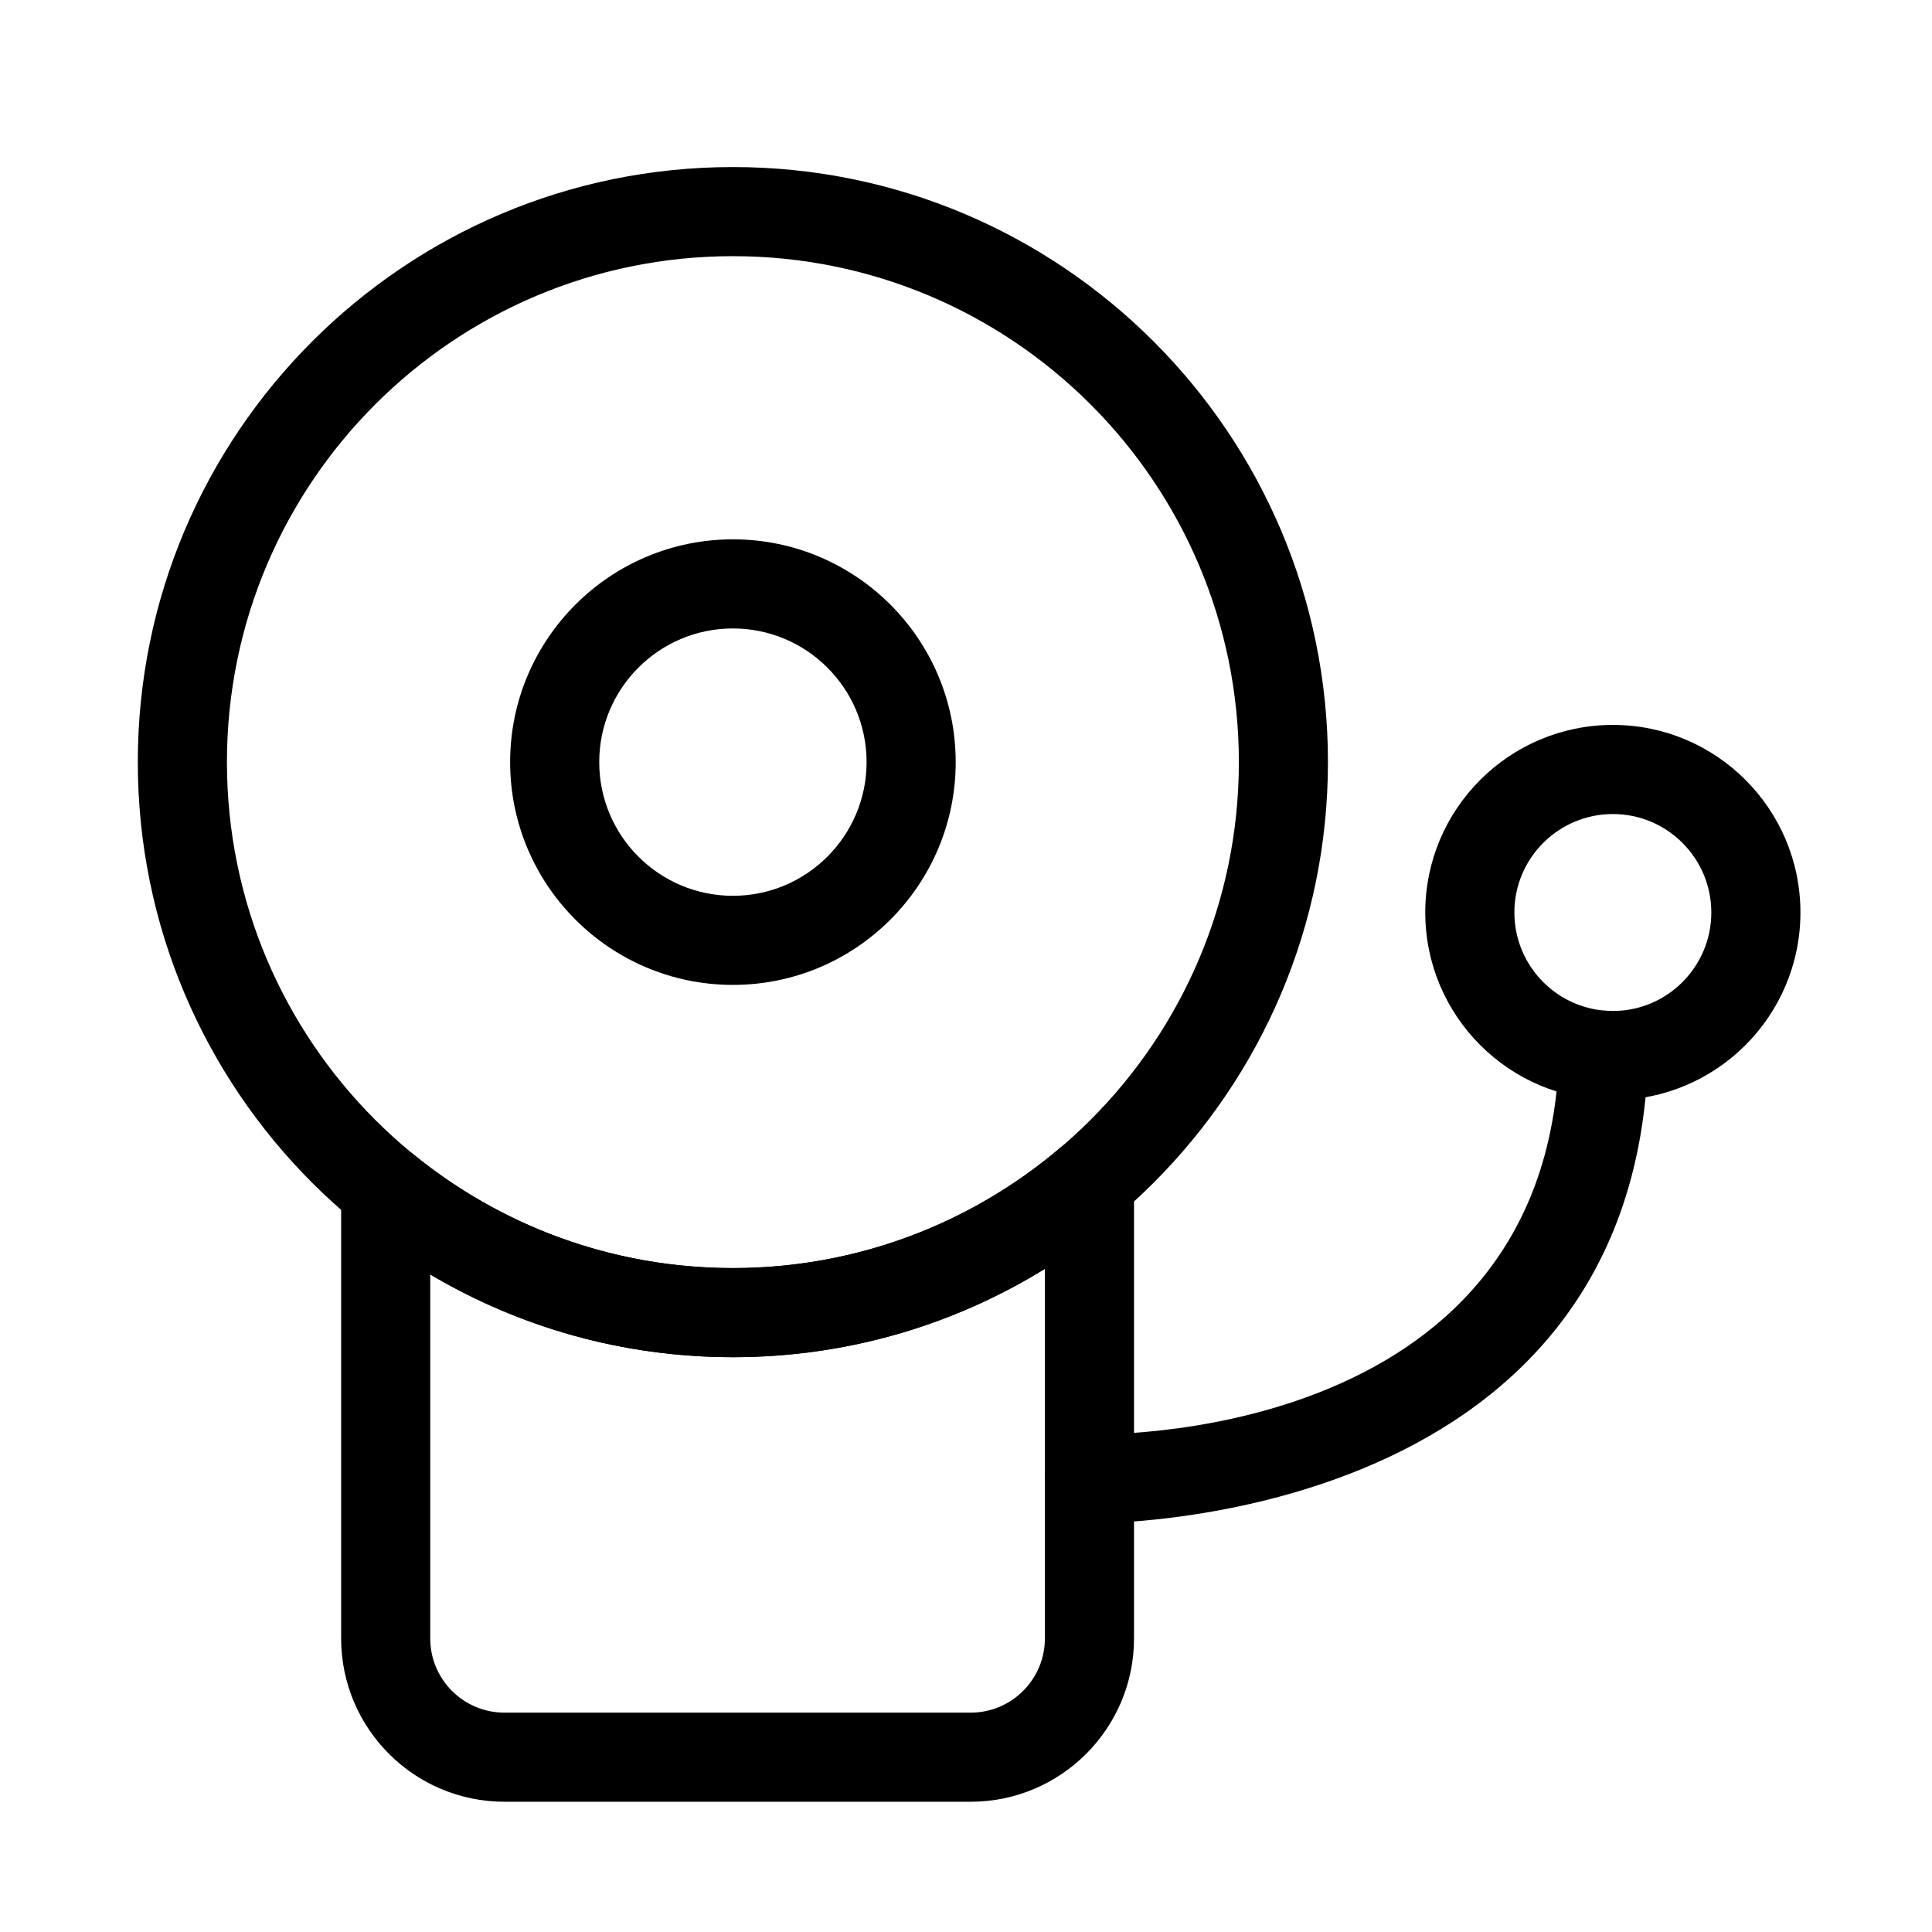
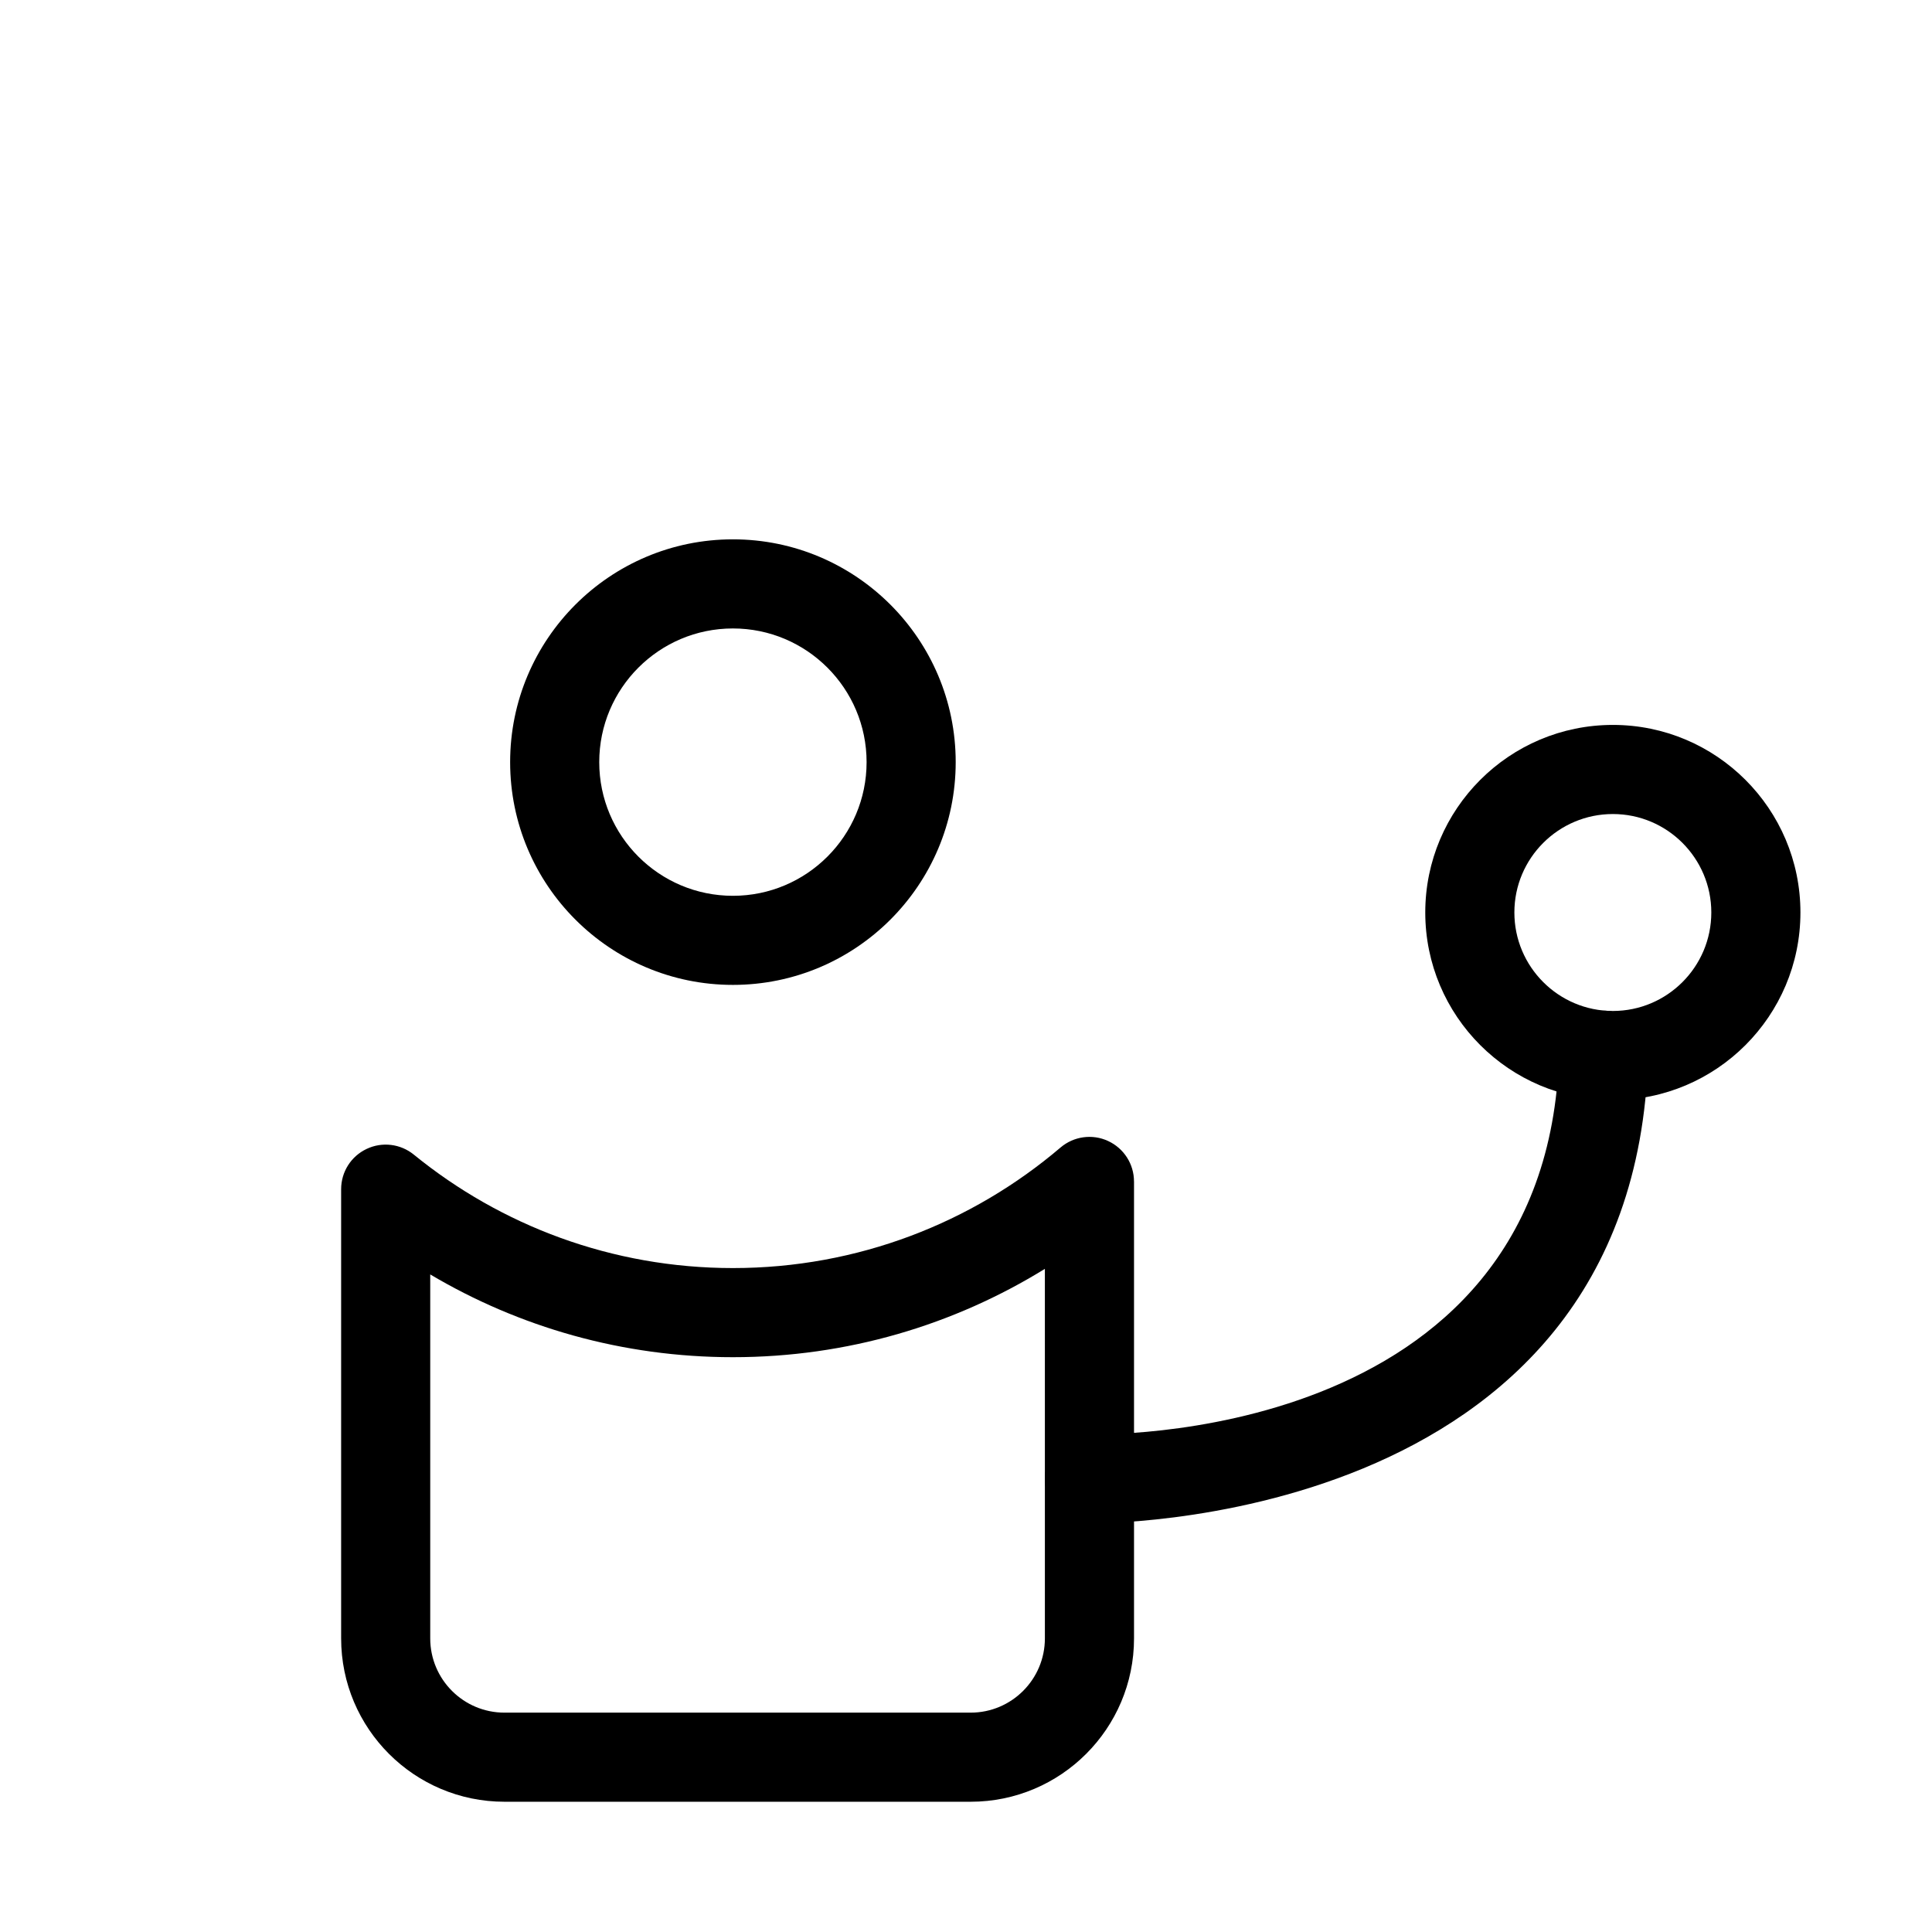
<svg xmlns="http://www.w3.org/2000/svg" fill="#000000" width="800px" height="800px" version="1.1" viewBox="144 144 512 512">
  <g fill-rule="evenodd">
    <path d="m338.23 286.93c-32.59 0-59.039 26.465-59.039 59.039 0 32.59 26.449 59.039 59.039 59.039 32.574 0 59.039-26.449 59.039-59.039 0-32.574-26.465-59.039-59.039-59.039zm0 23.617c19.539 0 35.426 15.871 35.426 35.426s-15.887 35.426-35.426 35.426c-19.555 0-35.426-15.871-35.426-35.426s15.871-35.426 35.426-35.426z" />
    <path d="m444.52 457.1c0-4.613-2.676-8.785-6.863-10.723-4.172-1.938-9.102-1.258-12.609 1.73-23.395 19.918-53.719 31.945-86.812 31.945-32.055 0-61.496-11.273-84.578-30.07-3.527-2.867-8.406-3.465-12.516-1.496-4.125 1.953-6.738 6.094-6.738 10.66v119.04c0 23.898 19.383 43.297 43.297 43.297h123.53c23.898 0 43.297-19.398 43.297-43.297v-121.09zm-23.617 23.16c-24.059 14.848-52.363 23.41-82.672 23.41-29.285 0-56.711-7.996-80.215-21.93v96.449c0 10.863 8.801 19.68 19.68 19.68h123.53c10.863 0 19.68-8.816 19.68-19.68z" />
-     <path d="m338.23 188.27c-87.051 0-157.71 70.66-157.71 157.69s70.66 157.71 157.71 157.71c87.031 0 157.69-70.676 157.69-157.71s-70.66-157.69-157.69-157.69zm0 23.617c73.996 0 134.08 60.078 134.08 134.08 0 74.012-60.078 134.09-134.08 134.09-74.012 0-134.09-60.078-134.09-134.09 0-73.996 60.078-134.08 134.09-134.08z" />
    <path d="m432.45 547.71s144.7 2.41 148.32-123.73c0.188-6.504-4.945-11.949-11.461-12.137-6.519-0.188-11.949 4.945-12.137 11.461-3.008 104.45-124.19 100.79-124.19 100.79-6.519-0.141-11.934 5.023-12.074 11.539-0.156 6.519 5.023 11.934 11.539 12.074z" />
    <path d="m571.43 336.11c-27.441 0-49.719 22.277-49.719 49.703 0 27.441 22.277 49.719 49.719 49.719 27.426 0 49.703-22.277 49.703-49.719 0-27.426-22.277-49.703-49.703-49.703zm0 23.617c14.391 0 26.086 11.699 26.086 26.086 0 14.406-11.699 26.105-26.086 26.105-14.406 0-26.105-11.699-26.105-26.105 0-14.391 11.699-26.086 26.105-26.086z" />
  </g>
</svg>